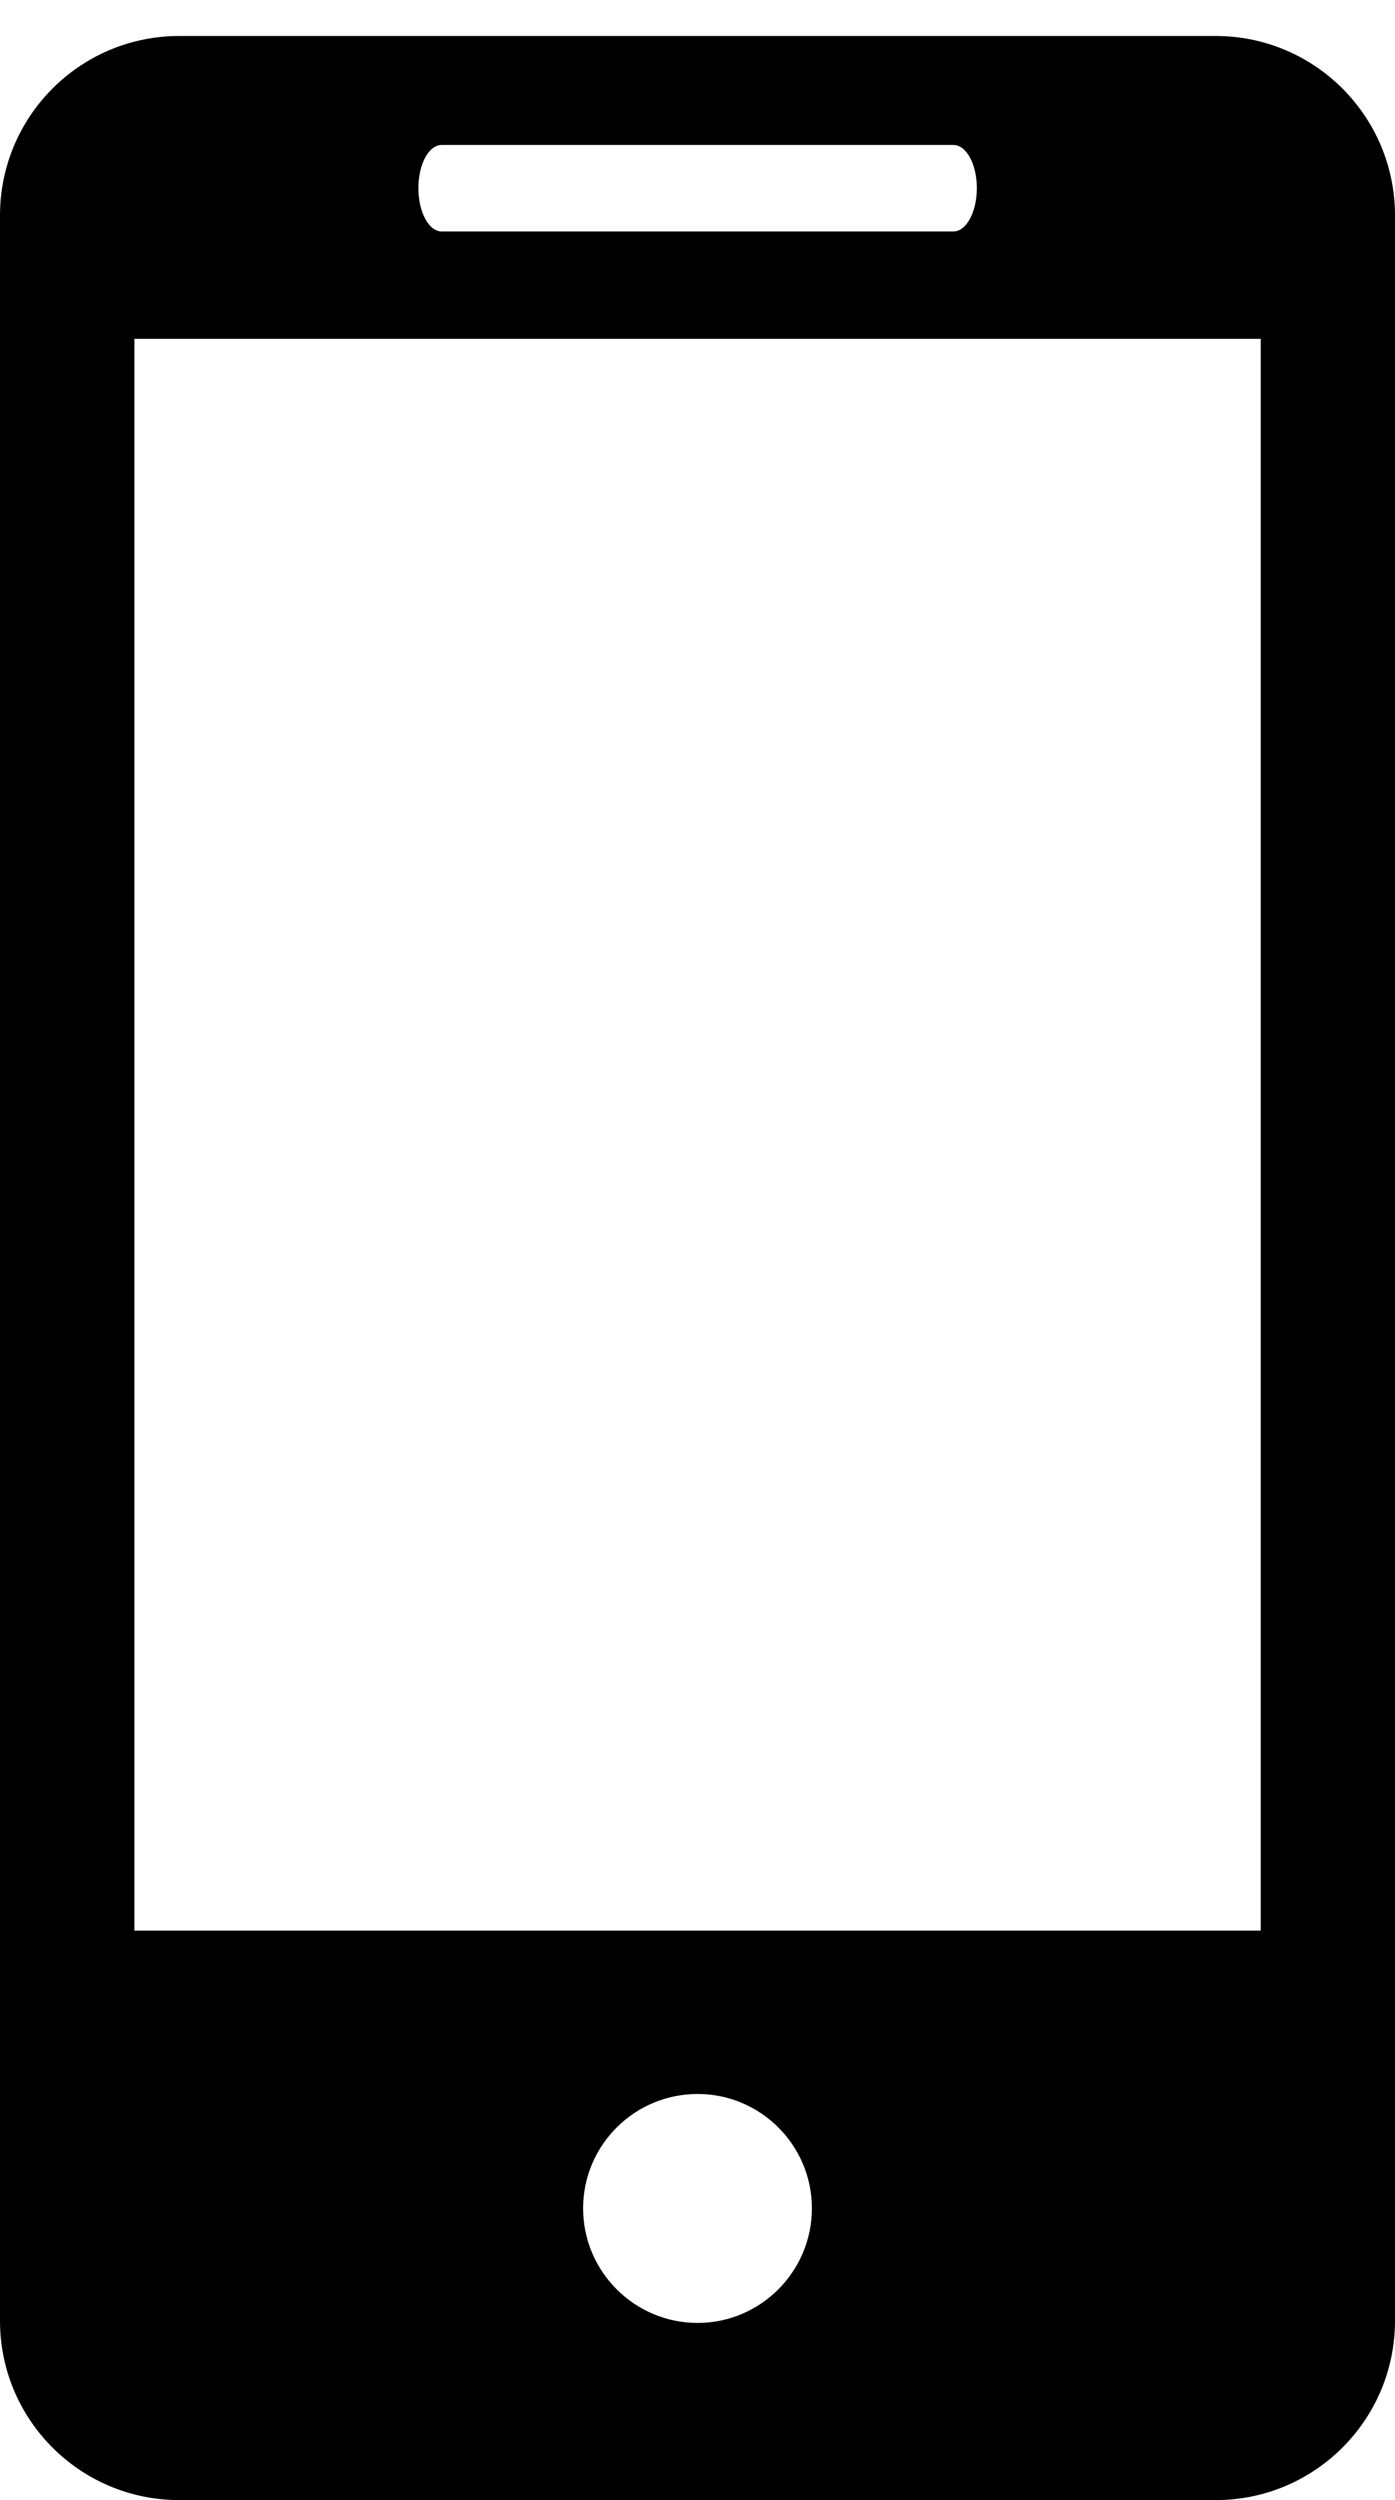
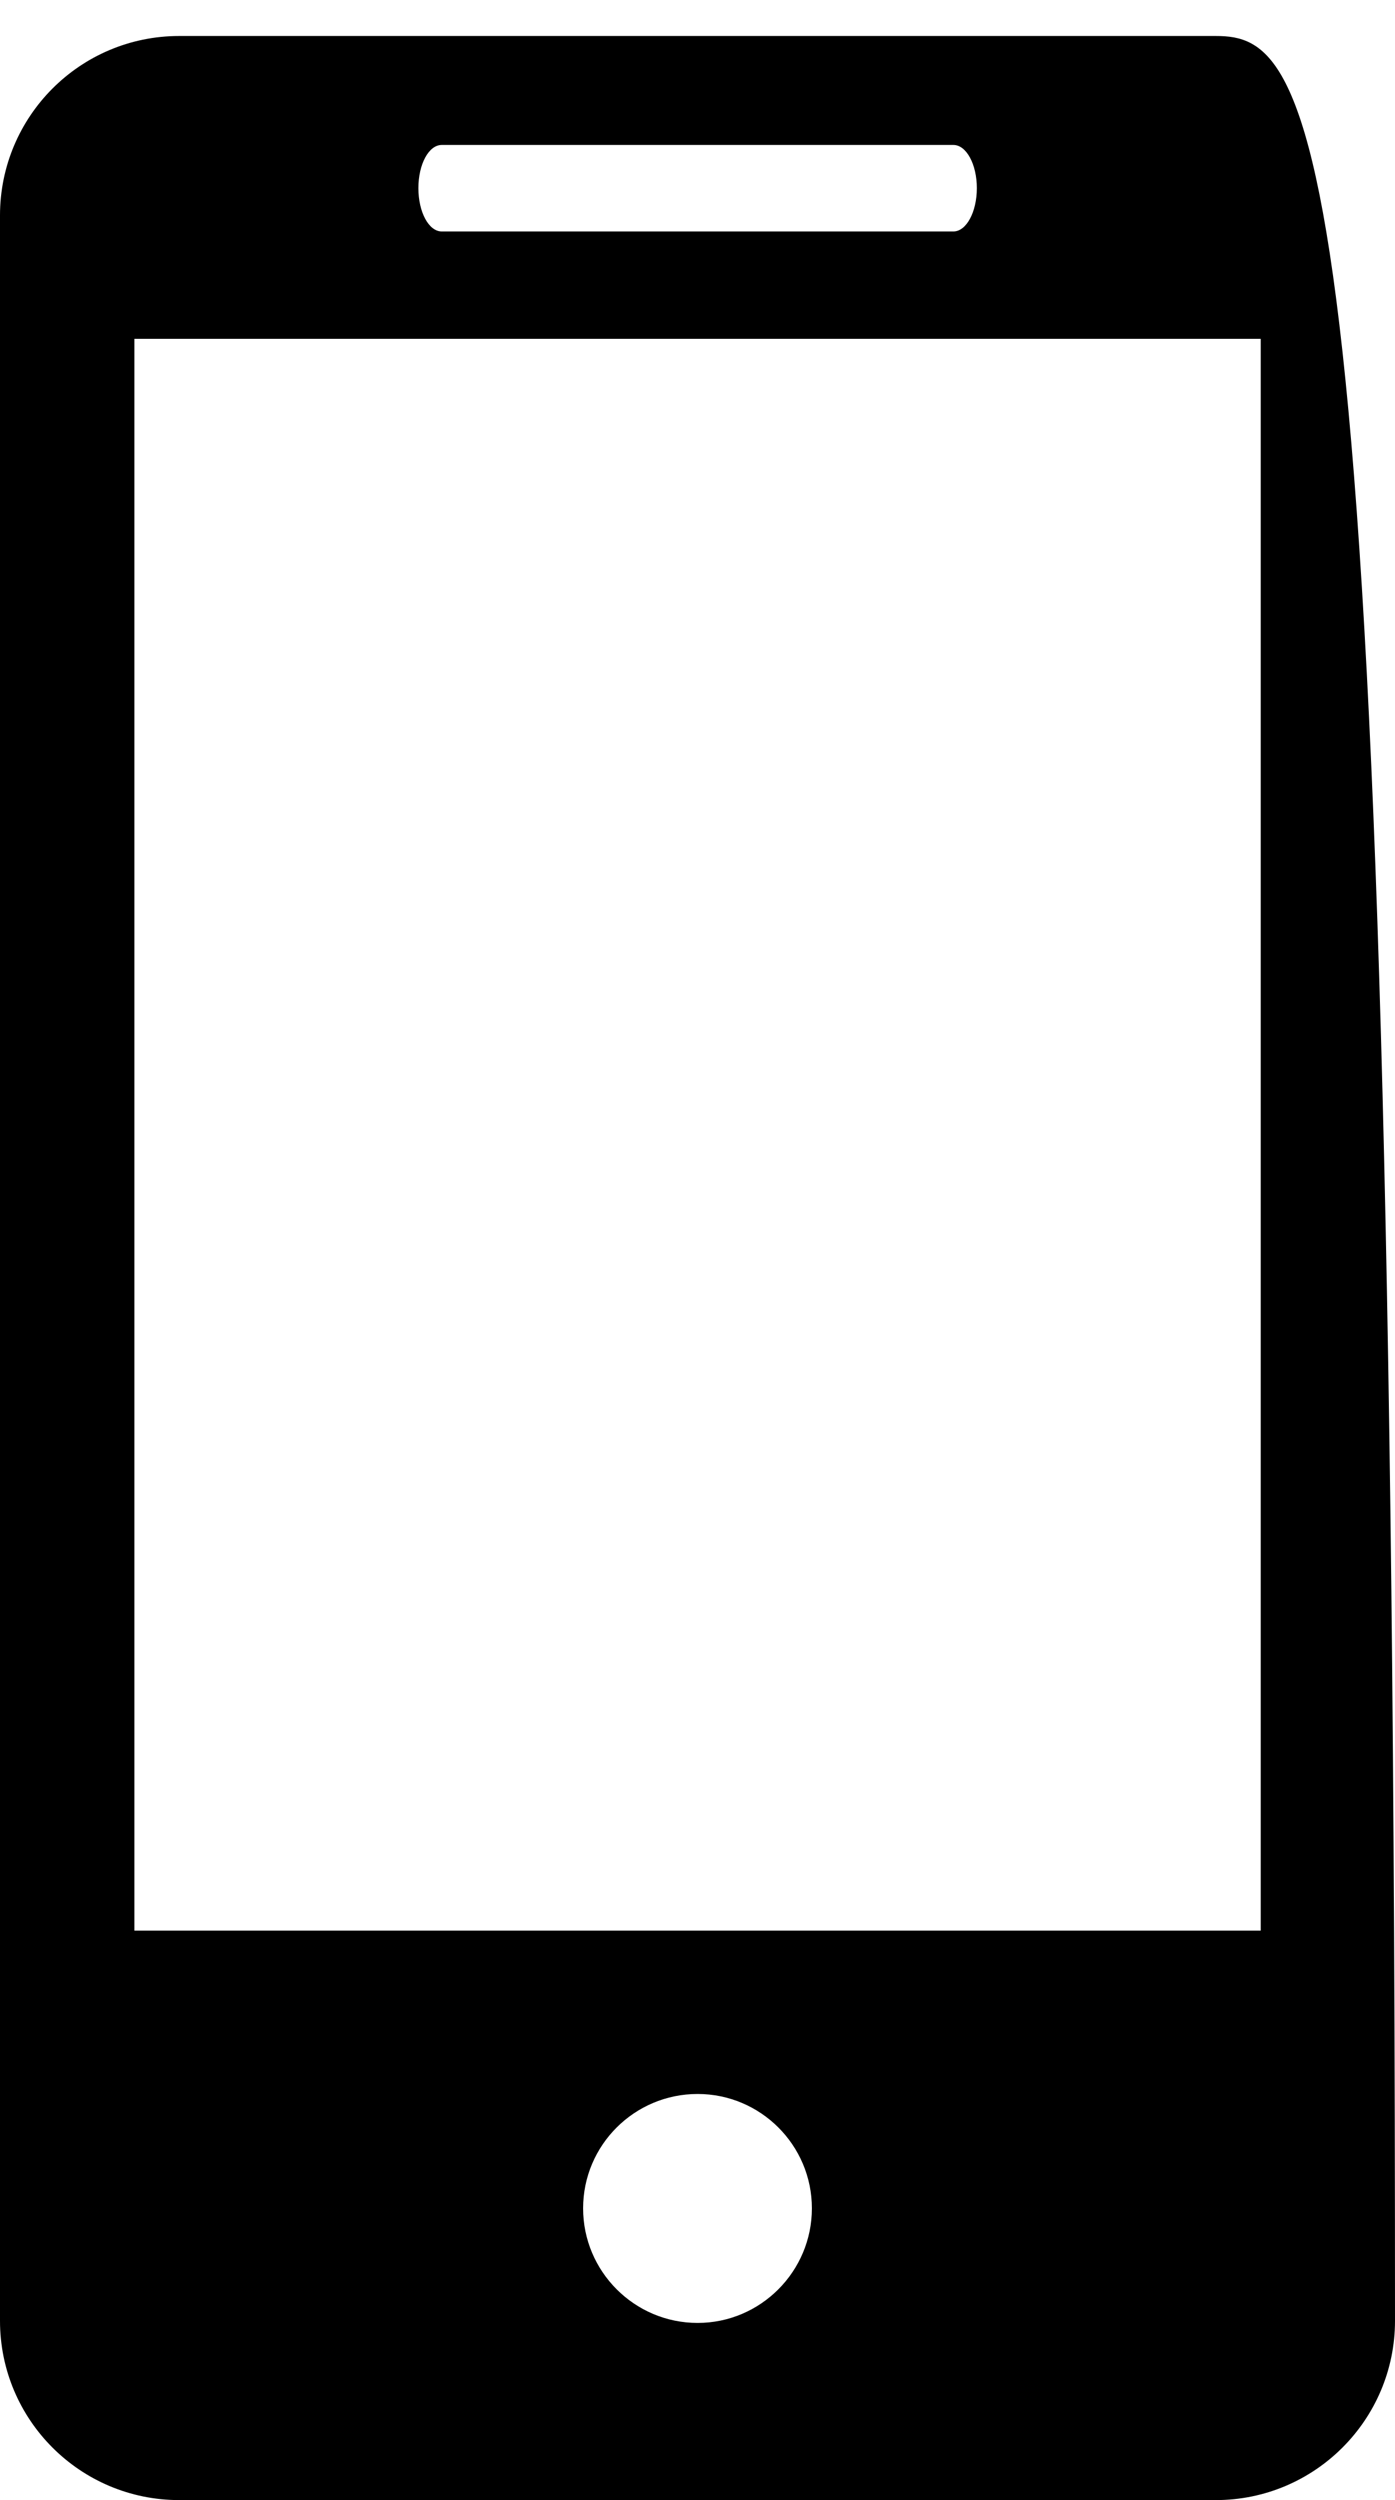
<svg xmlns="http://www.w3.org/2000/svg" width="24" height="43" viewBox="0 0 24 43" fill="none">
-   <path d="M20.916 0.619H3.084C1.378 0.619 0 2.002 0 3.706V39.916C0 41.618 1.378 43 3.084 43H20.916C22.619 43 24 41.618 24 39.916V3.706C24 2.002 22.619 0.619 20.916 0.619ZM7.6 2.493H16.403C16.625 2.493 16.806 2.825 16.806 3.236C16.806 3.647 16.625 3.981 16.403 3.981H7.6C7.376 3.981 7.198 3.647 7.198 3.236C7.198 2.825 7.376 2.493 7.6 2.493ZM12.002 39.953C10.916 39.953 10.032 39.069 10.032 37.982C10.032 36.895 10.916 36.015 12.002 36.015C13.084 36.015 13.968 36.895 13.968 37.982C13.968 39.069 13.084 39.953 12.002 39.953ZM21.69 33.205H2.312V5.828H21.69V33.205Z" fill="black" />
+   <path d="M20.916 0.619H3.084C1.378 0.619 0 2.002 0 3.706V39.916C0 41.618 1.378 43 3.084 43H20.916C22.619 43 24 41.618 24 39.916C24 2.002 22.619 0.619 20.916 0.619ZM7.6 2.493H16.403C16.625 2.493 16.806 2.825 16.806 3.236C16.806 3.647 16.625 3.981 16.403 3.981H7.6C7.376 3.981 7.198 3.647 7.198 3.236C7.198 2.825 7.376 2.493 7.6 2.493ZM12.002 39.953C10.916 39.953 10.032 39.069 10.032 37.982C10.032 36.895 10.916 36.015 12.002 36.015C13.084 36.015 13.968 36.895 13.968 37.982C13.968 39.069 13.084 39.953 12.002 39.953ZM21.69 33.205H2.312V5.828H21.69V33.205Z" fill="black" />
</svg>